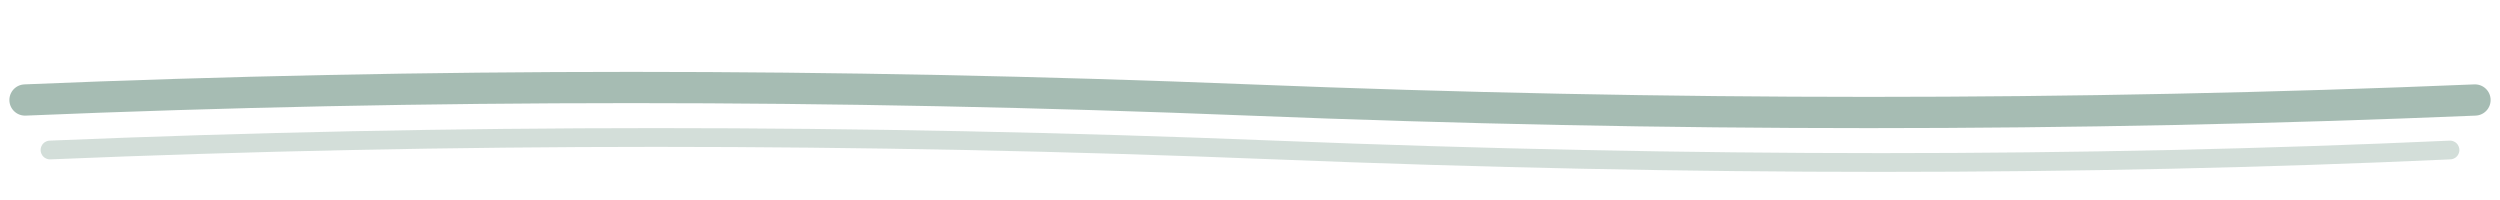
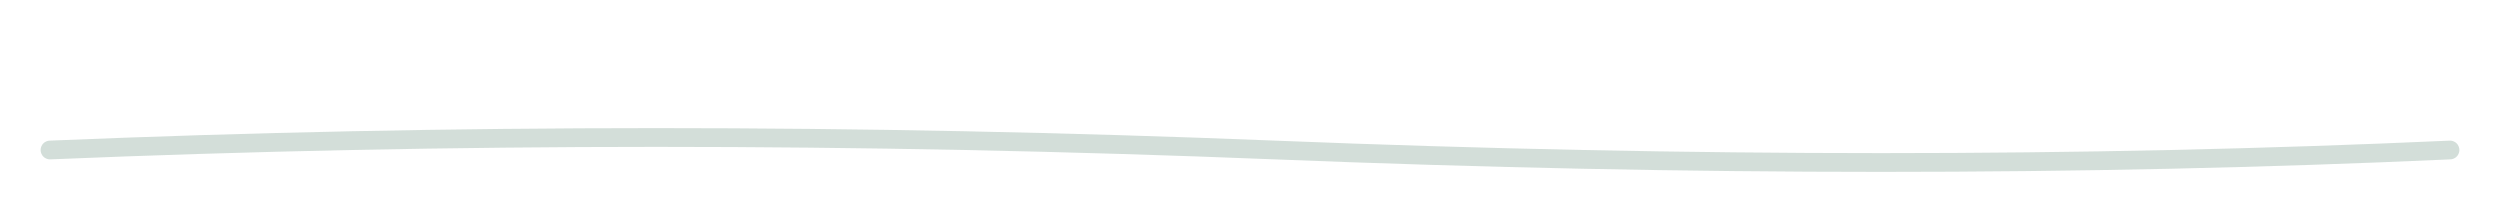
<svg xmlns="http://www.w3.org/2000/svg" width="200" height="16" viewBox="0 0 200 16" fill="none">
-   <path d="M2 8 Q 50 6, 100 8 T 198 8" stroke="#6B9080" stroke-width="2.5" stroke-linecap="round" fill="none" opacity="0.6" />
  <path d="M4 12 Q 52 10, 102 12 T 196 12" stroke="#6B9080" stroke-width="1.5" stroke-linecap="round" fill="none" opacity="0.3" />
</svg>